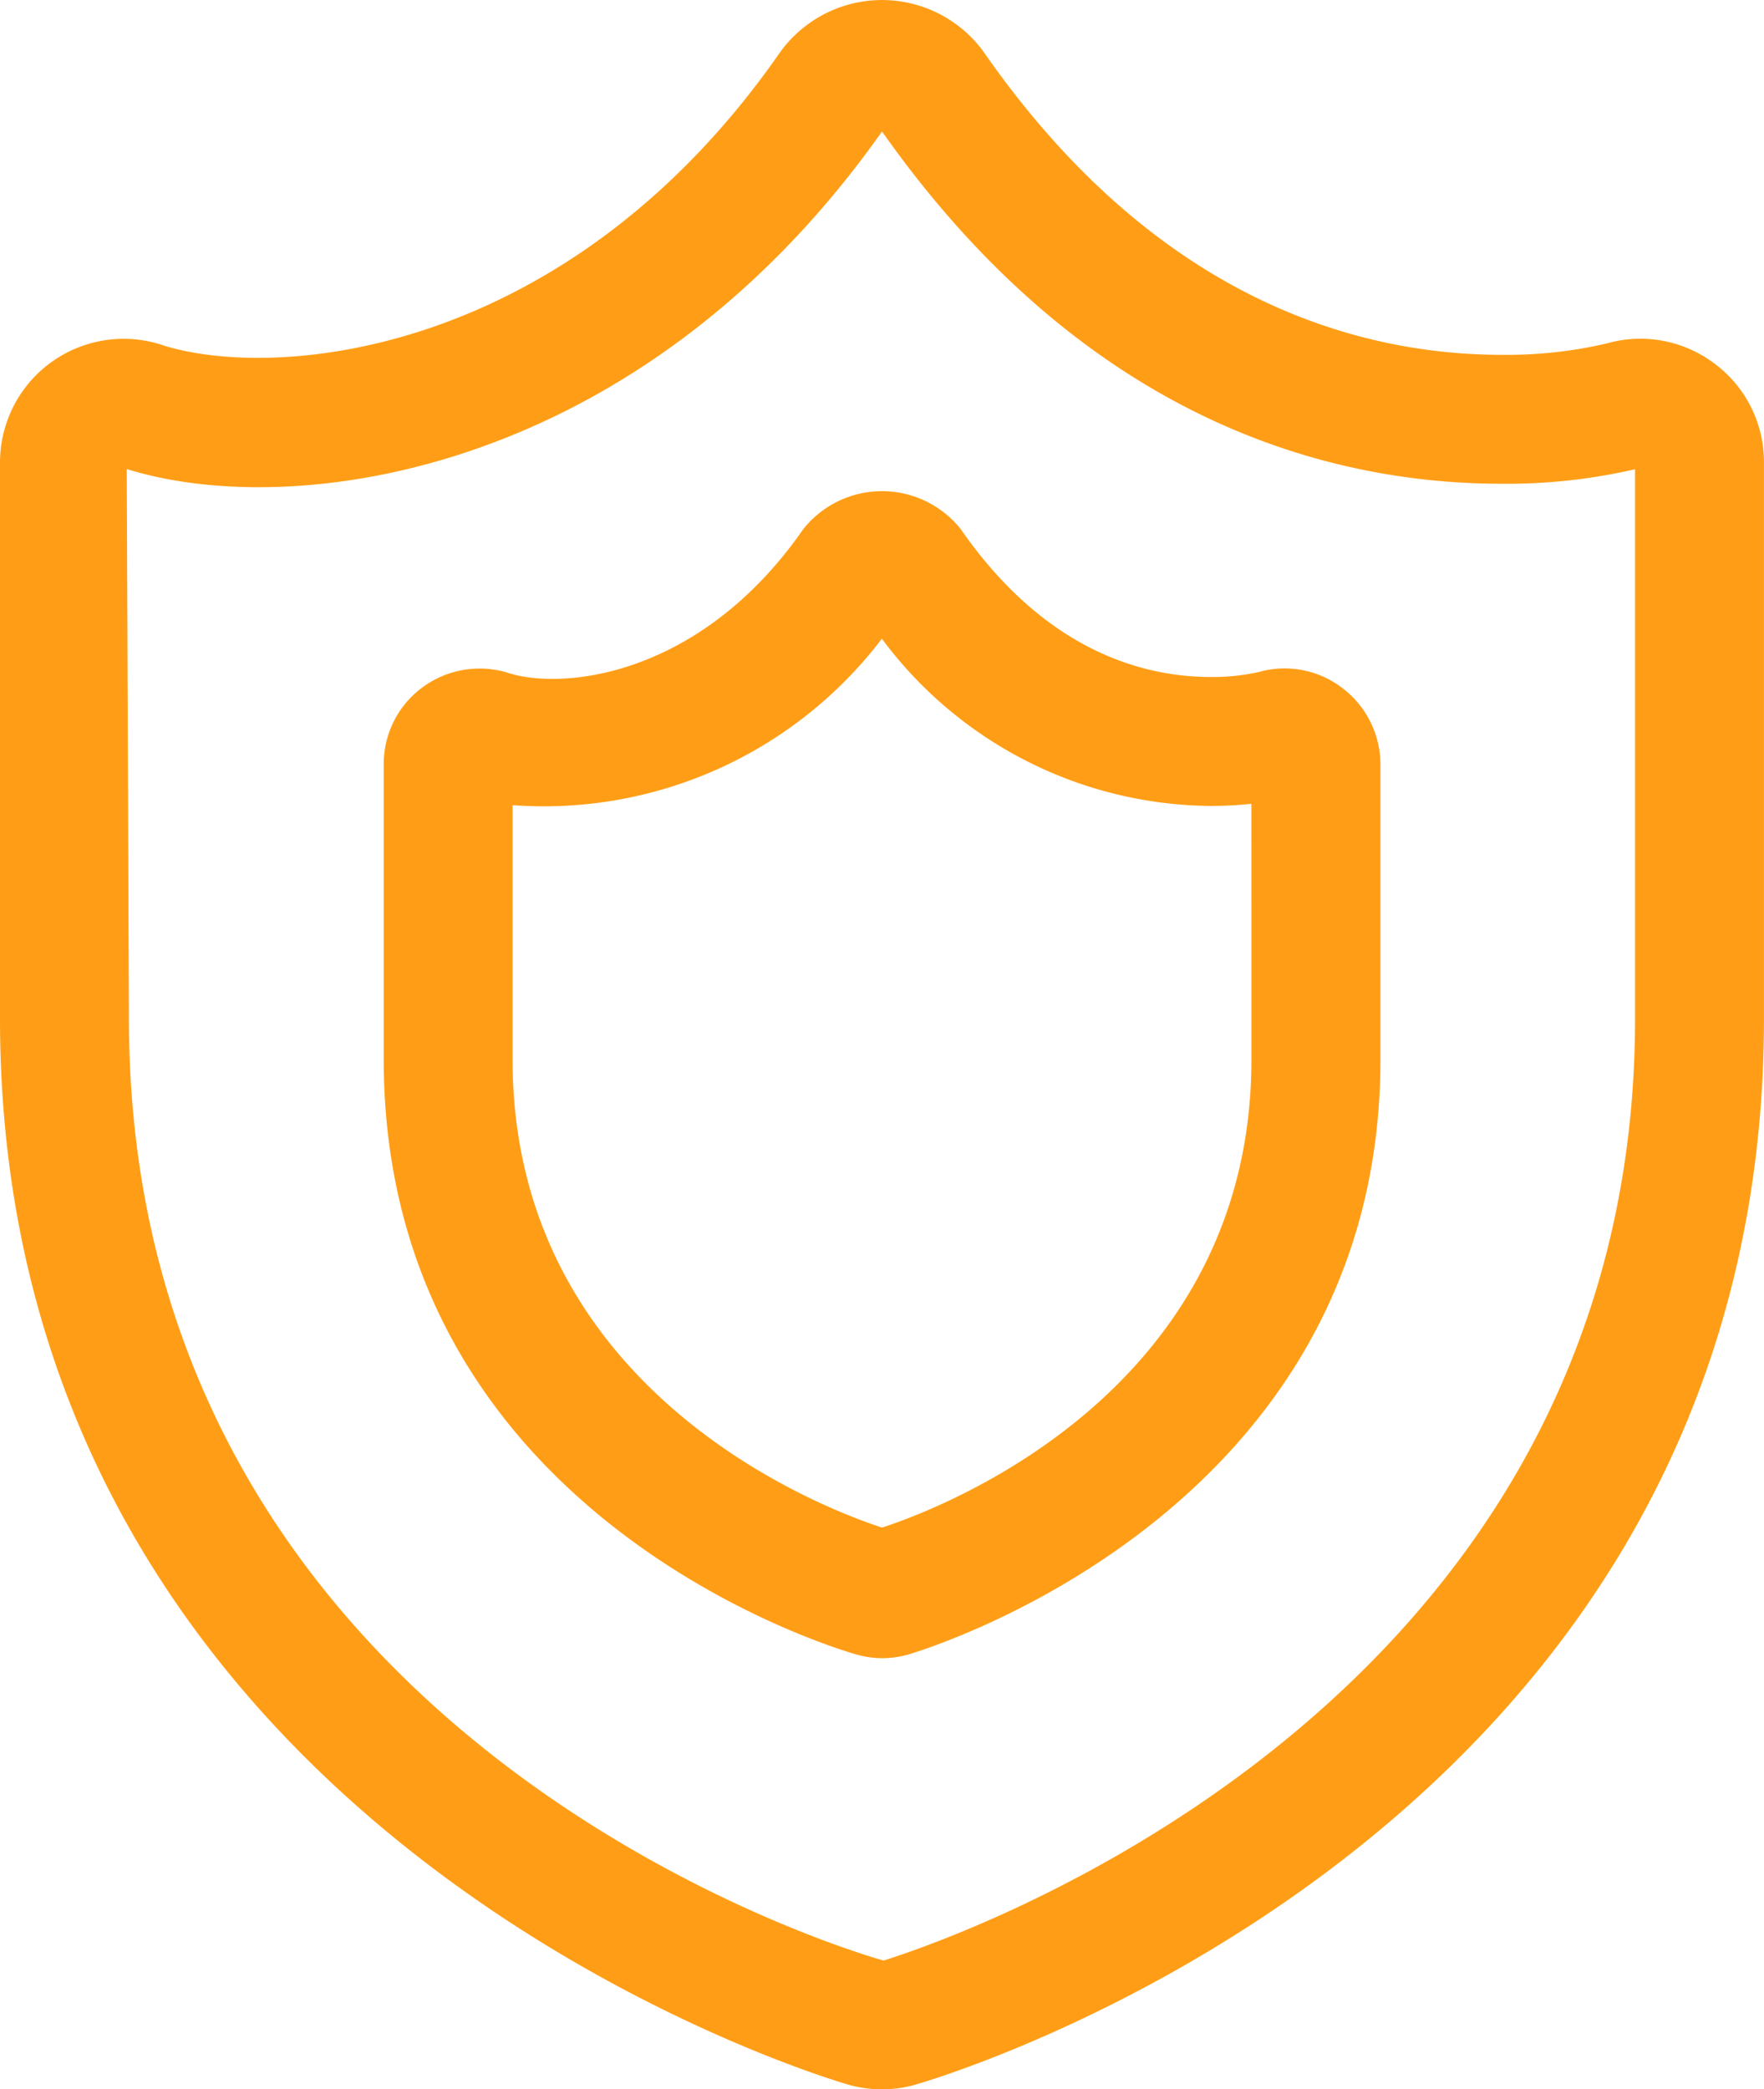
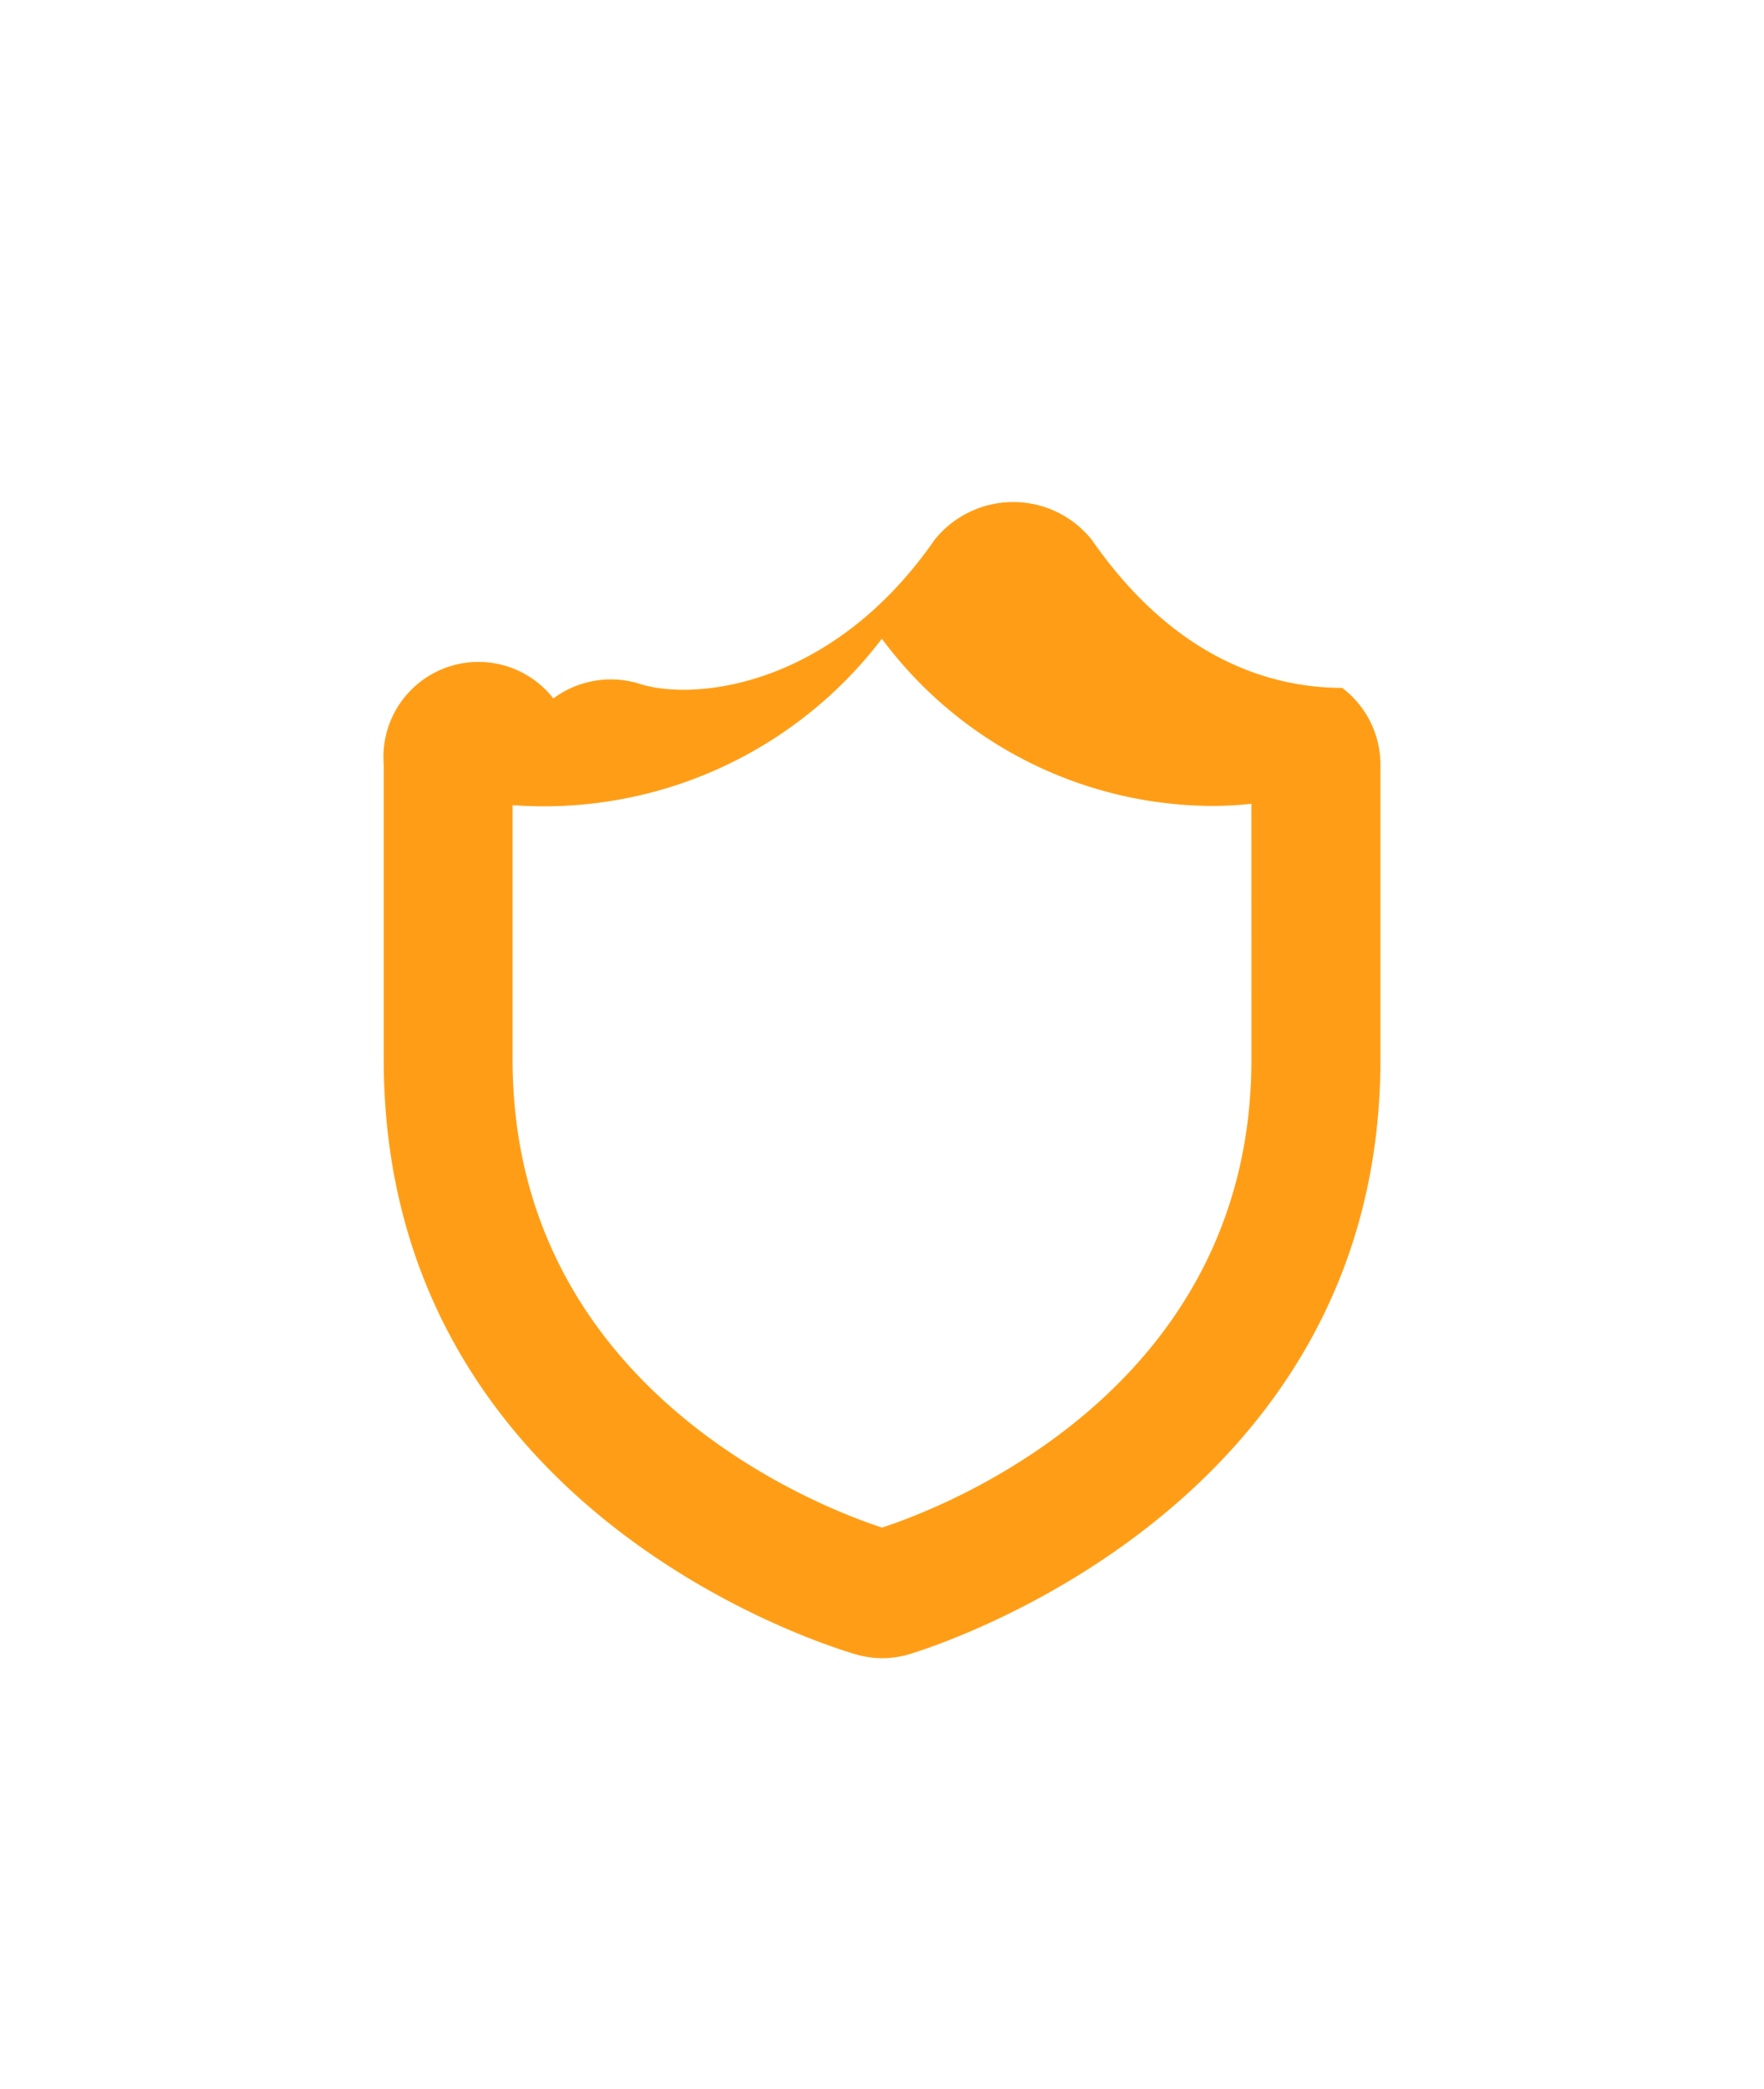
<svg xmlns="http://www.w3.org/2000/svg" width="50.984" height="60.374" viewBox="0 0 50.984 60.374">
  <defs>
    <style>.a{fill:#ff9e16;}</style>
  </defs>
  <g transform="translate(-331.588 -863.978)">
-     <path class="a" d="M381.151,874.492a3.555,3.555,0,0,0-3.133-.588,12.691,12.691,0,0,1-3.027.327c-4.055,0-9.947-1.521-14.979-8.762a3.63,3.63,0,0,0-5.864,0c-6.176,8.892-14.728,9.549-17.972,8.447a3.573,3.573,0,0,0-4.588,3.424v16.074c0,23.772,24.3,30.744,24.551,30.813a3.594,3.594,0,0,0,.941.126,3.531,3.531,0,0,0,.939-.128c.246-.066,24.552-6.989,24.552-30.811V877.338A3.539,3.539,0,0,0,381.151,874.492Zm-2.306,18.92c0,20.863-21.6,27.16-21.717,27.22-.891-.249-21.814-6.366-21.814-27.22l-.062-15.88c4.844,1.514,14.813.182,21.828-9.755,5.925,8.407,13,10.18,17.911,10.18a16.527,16.527,0,0,0,3.854-.419Z" transform="translate(0 0)" />
-     <path class="a" d="M365.7,877.867a2.74,2.74,0,0,0-2.408-.458,6.183,6.183,0,0,1-1.384.144c-1.946,0-4.778-.74-7.233-4.275a2.909,2.909,0,0,0-4.548,0c-2.994,4.311-7.023,4.671-8.573,4.143a2.786,2.786,0,0,0-2.444.438A2.746,2.746,0,0,0,338,880.074v8.532c0,13.2,13.1,17.036,13.684,17.2a2.74,2.74,0,0,0,.72.1,2.775,2.775,0,0,0,.735-.1c.137-.038,13.668-3.944,13.668-17.2v-8.532A2.776,2.776,0,0,0,365.7,877.867Zm-2.622,10.739c0,9.613-9.011,12.985-10.677,13.526-1.713-.559-10.677-3.941-10.677-13.526v-7.35a12.27,12.27,0,0,0,10.673-4.809,11.954,11.954,0,0,0,9.511,4.832,10.885,10.885,0,0,0,1.169-.062Z" transform="translate(4.679 5.988)" />
+     <path class="a" d="M365.7,877.867c-1.946,0-4.778-.74-7.233-4.275a2.909,2.909,0,0,0-4.548,0c-2.994,4.311-7.023,4.671-8.573,4.143a2.786,2.786,0,0,0-2.444.438A2.746,2.746,0,0,0,338,880.074v8.532c0,13.2,13.1,17.036,13.684,17.2a2.74,2.74,0,0,0,.72.1,2.775,2.775,0,0,0,.735-.1c.137-.038,13.668-3.944,13.668-17.2v-8.532A2.776,2.776,0,0,0,365.7,877.867Zm-2.622,10.739c0,9.613-9.011,12.985-10.677,13.526-1.713-.559-10.677-3.941-10.677-13.526v-7.35a12.27,12.27,0,0,0,10.673-4.809,11.954,11.954,0,0,0,9.511,4.832,10.885,10.885,0,0,0,1.169-.062Z" transform="translate(4.679 5.988)" />
  </g>
</svg>